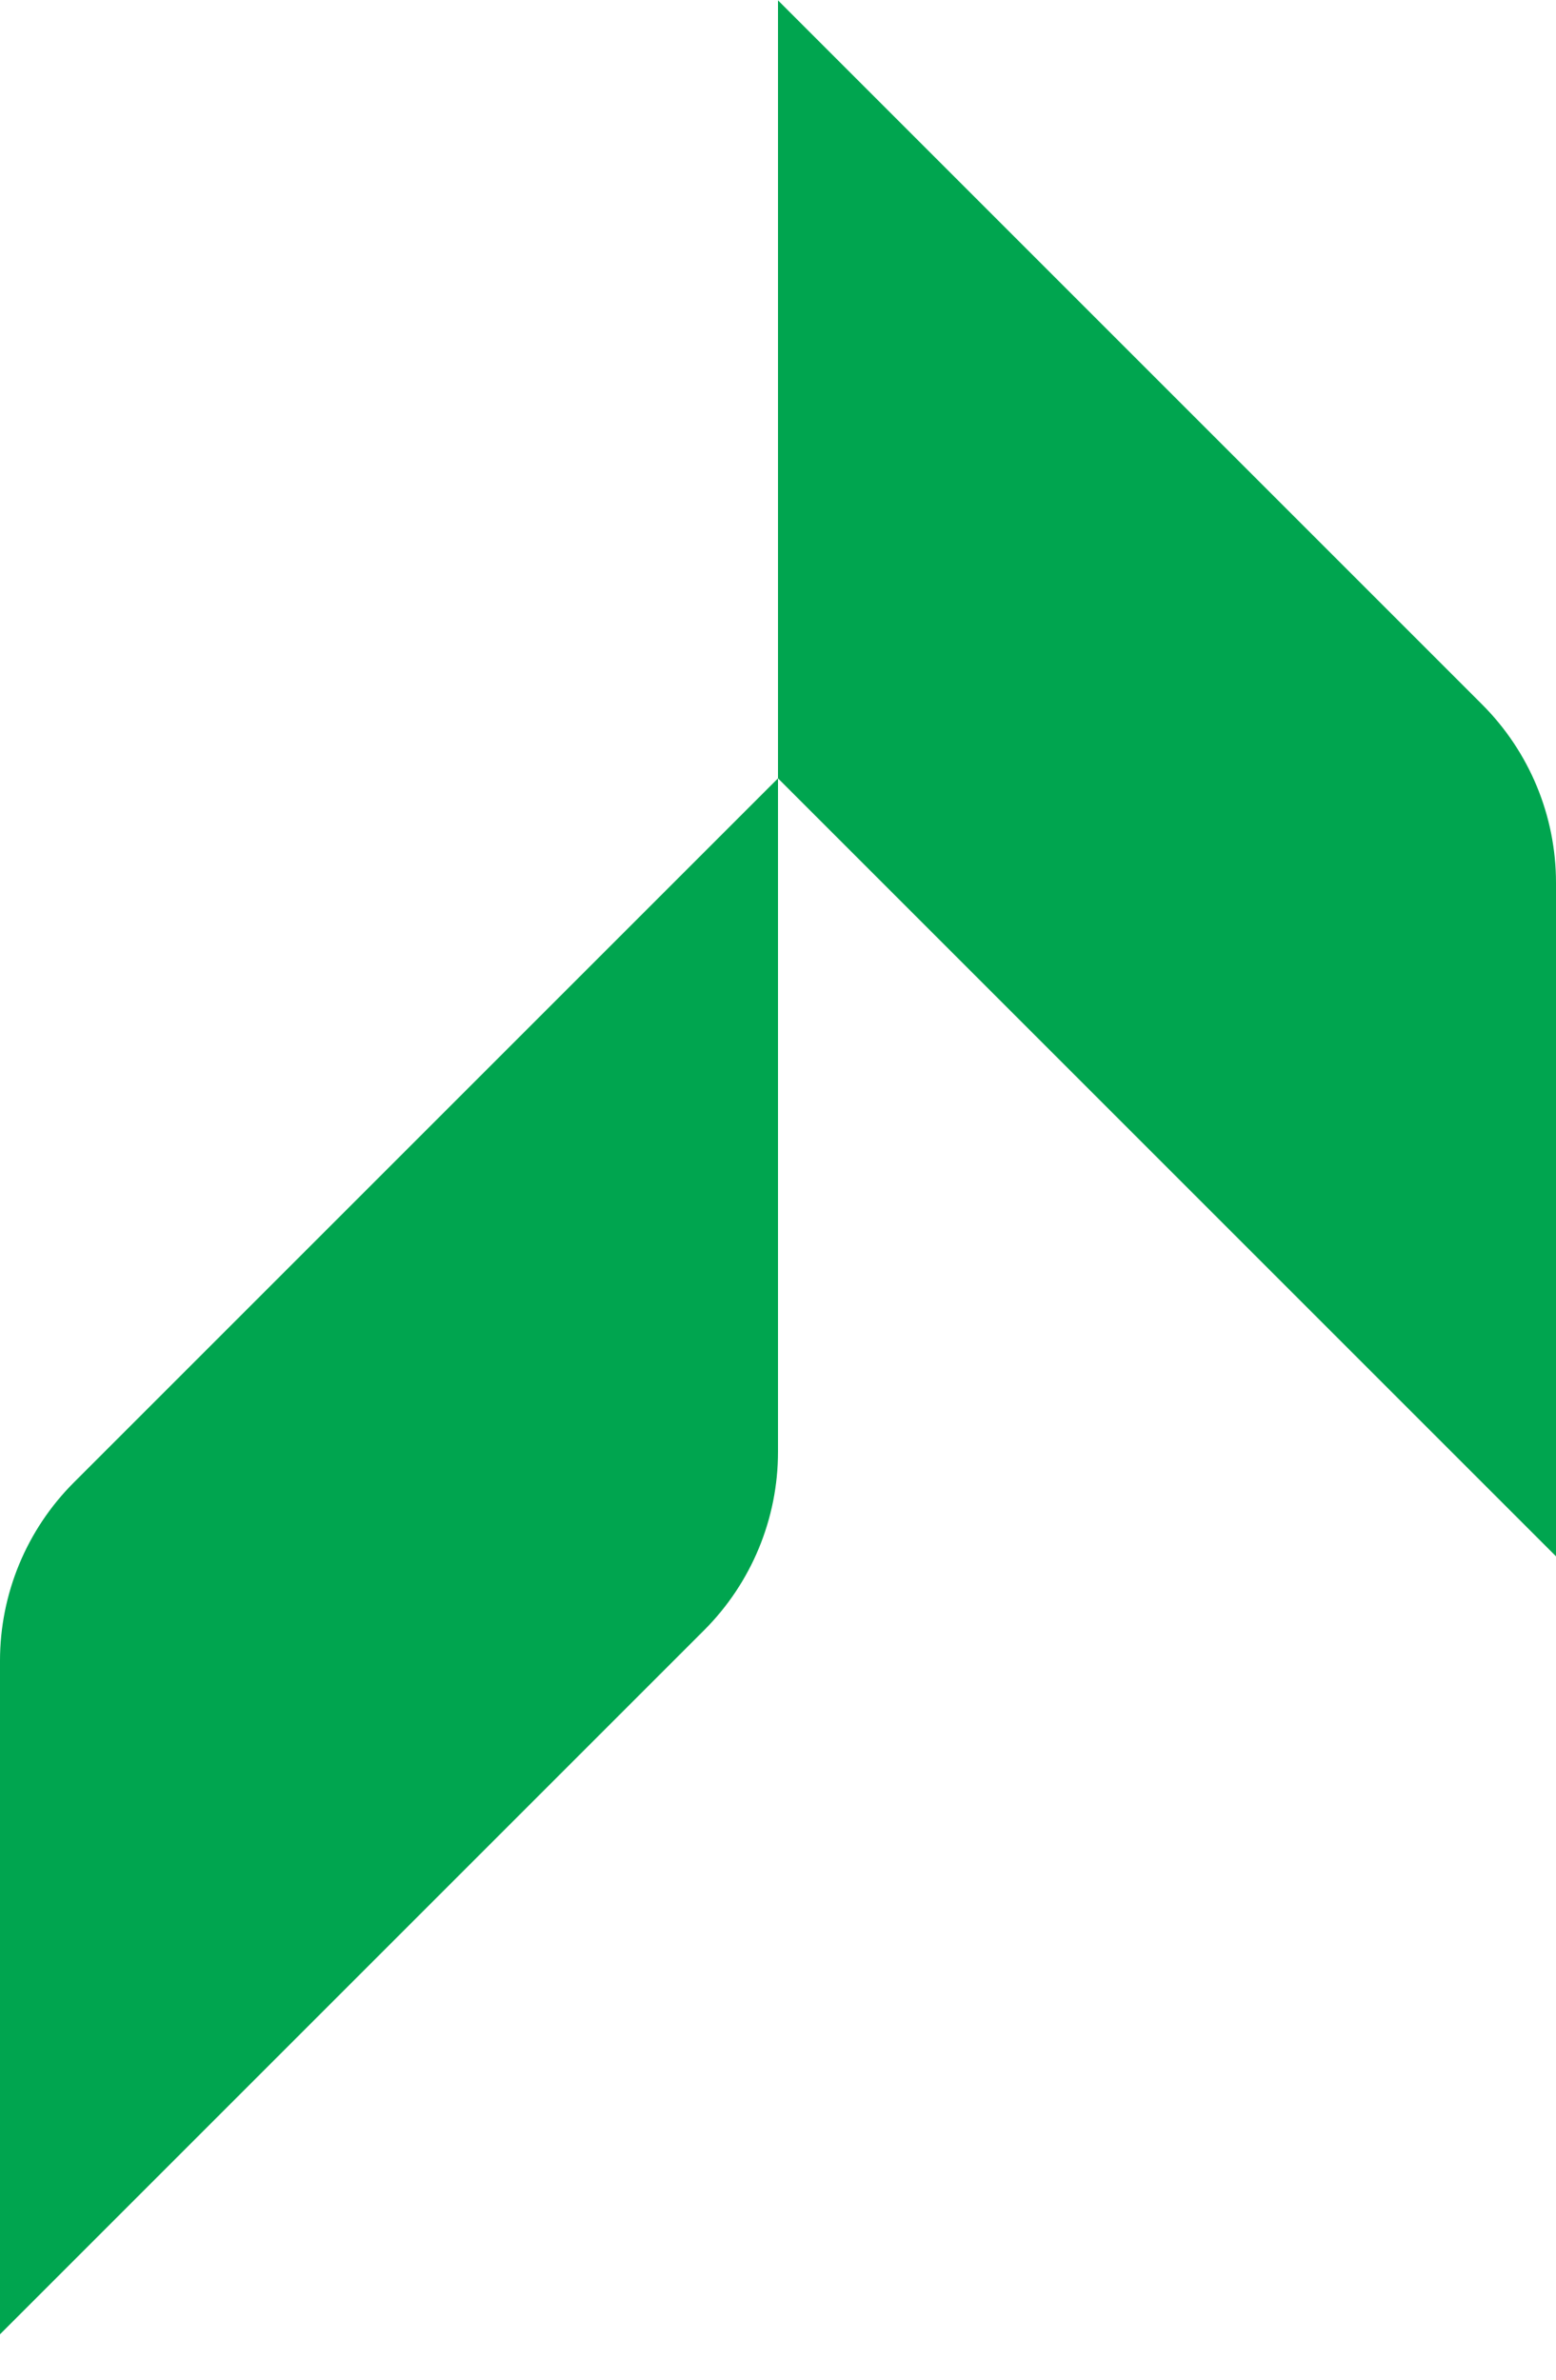
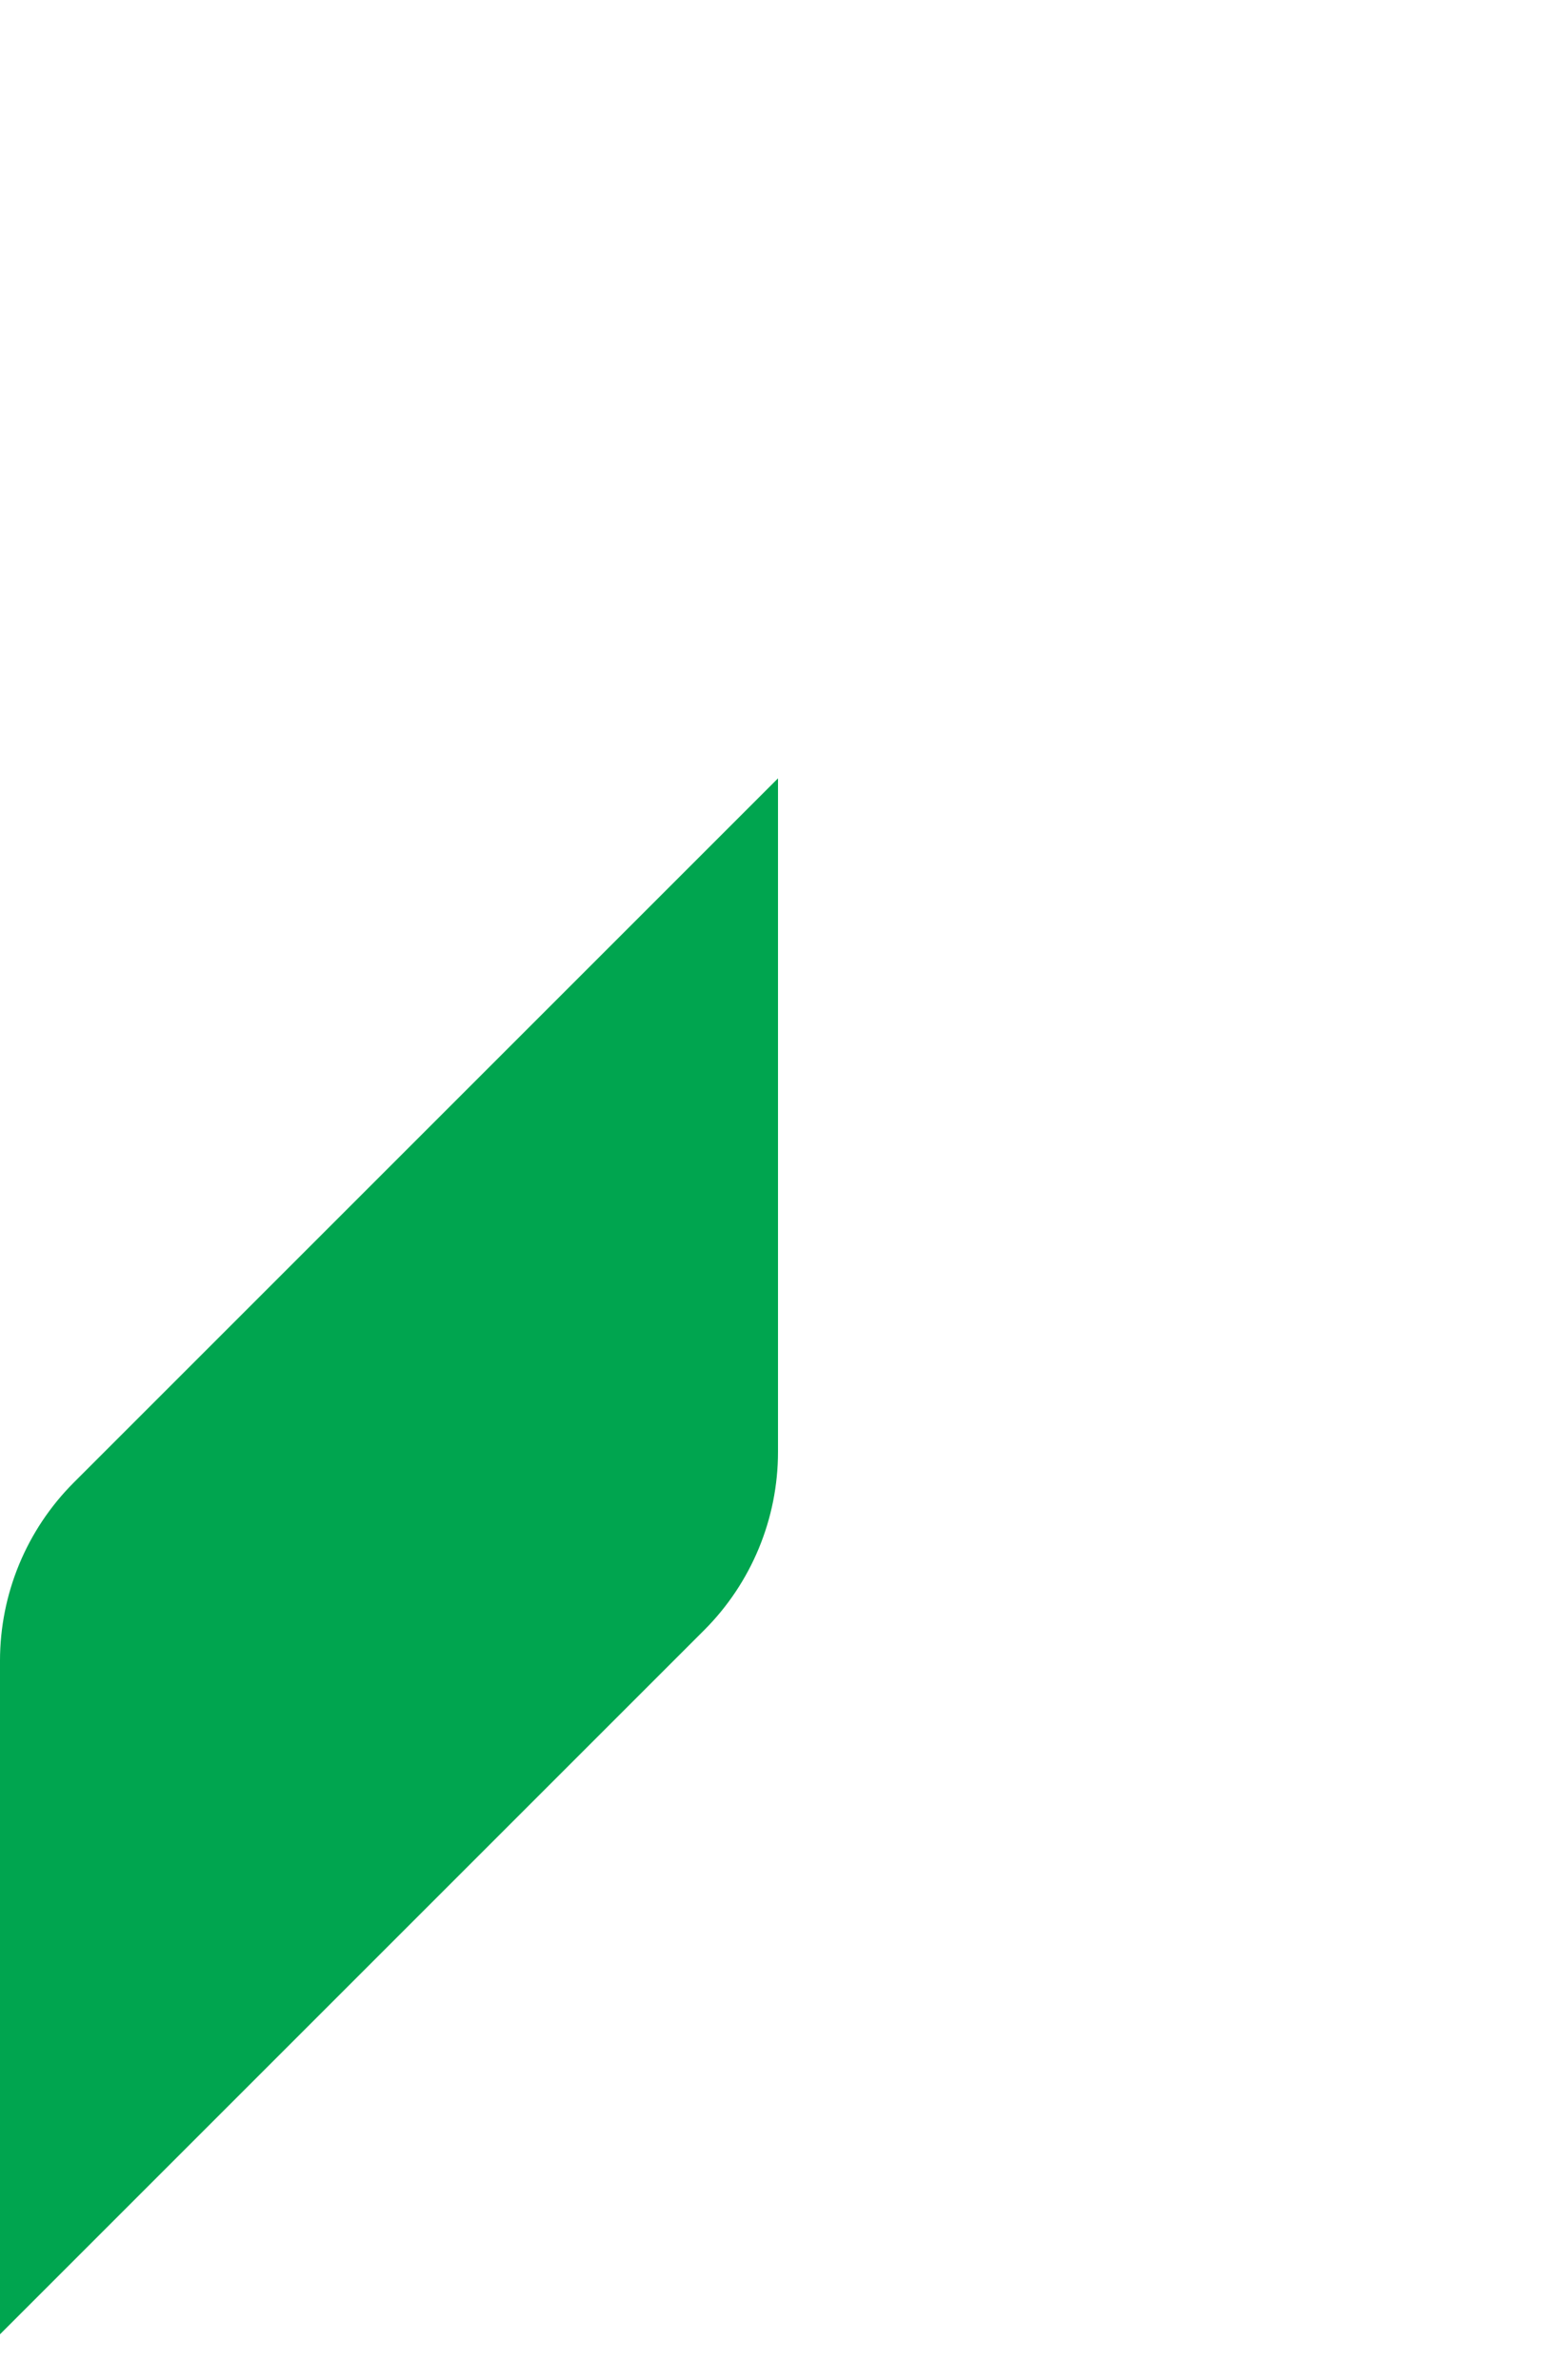
<svg xmlns="http://www.w3.org/2000/svg" width="17" height="26" viewBox="0 0 17 26" fill="none">
-   <path d="M8.5 0.004L16.193 7.697C16.71 8.214 17 8.914 17 9.645V17.004L8.5 8.504V0.004Z" fill="#00A54F" />
  <path d="M8.5 8.504L0.807 16.197C0.29 16.714 0 17.414 0 18.145V25.504L7.693 17.811C8.21 17.294 8.5 16.593 8.5 15.863V8.504Z" fill="#00A54F" />
</svg>